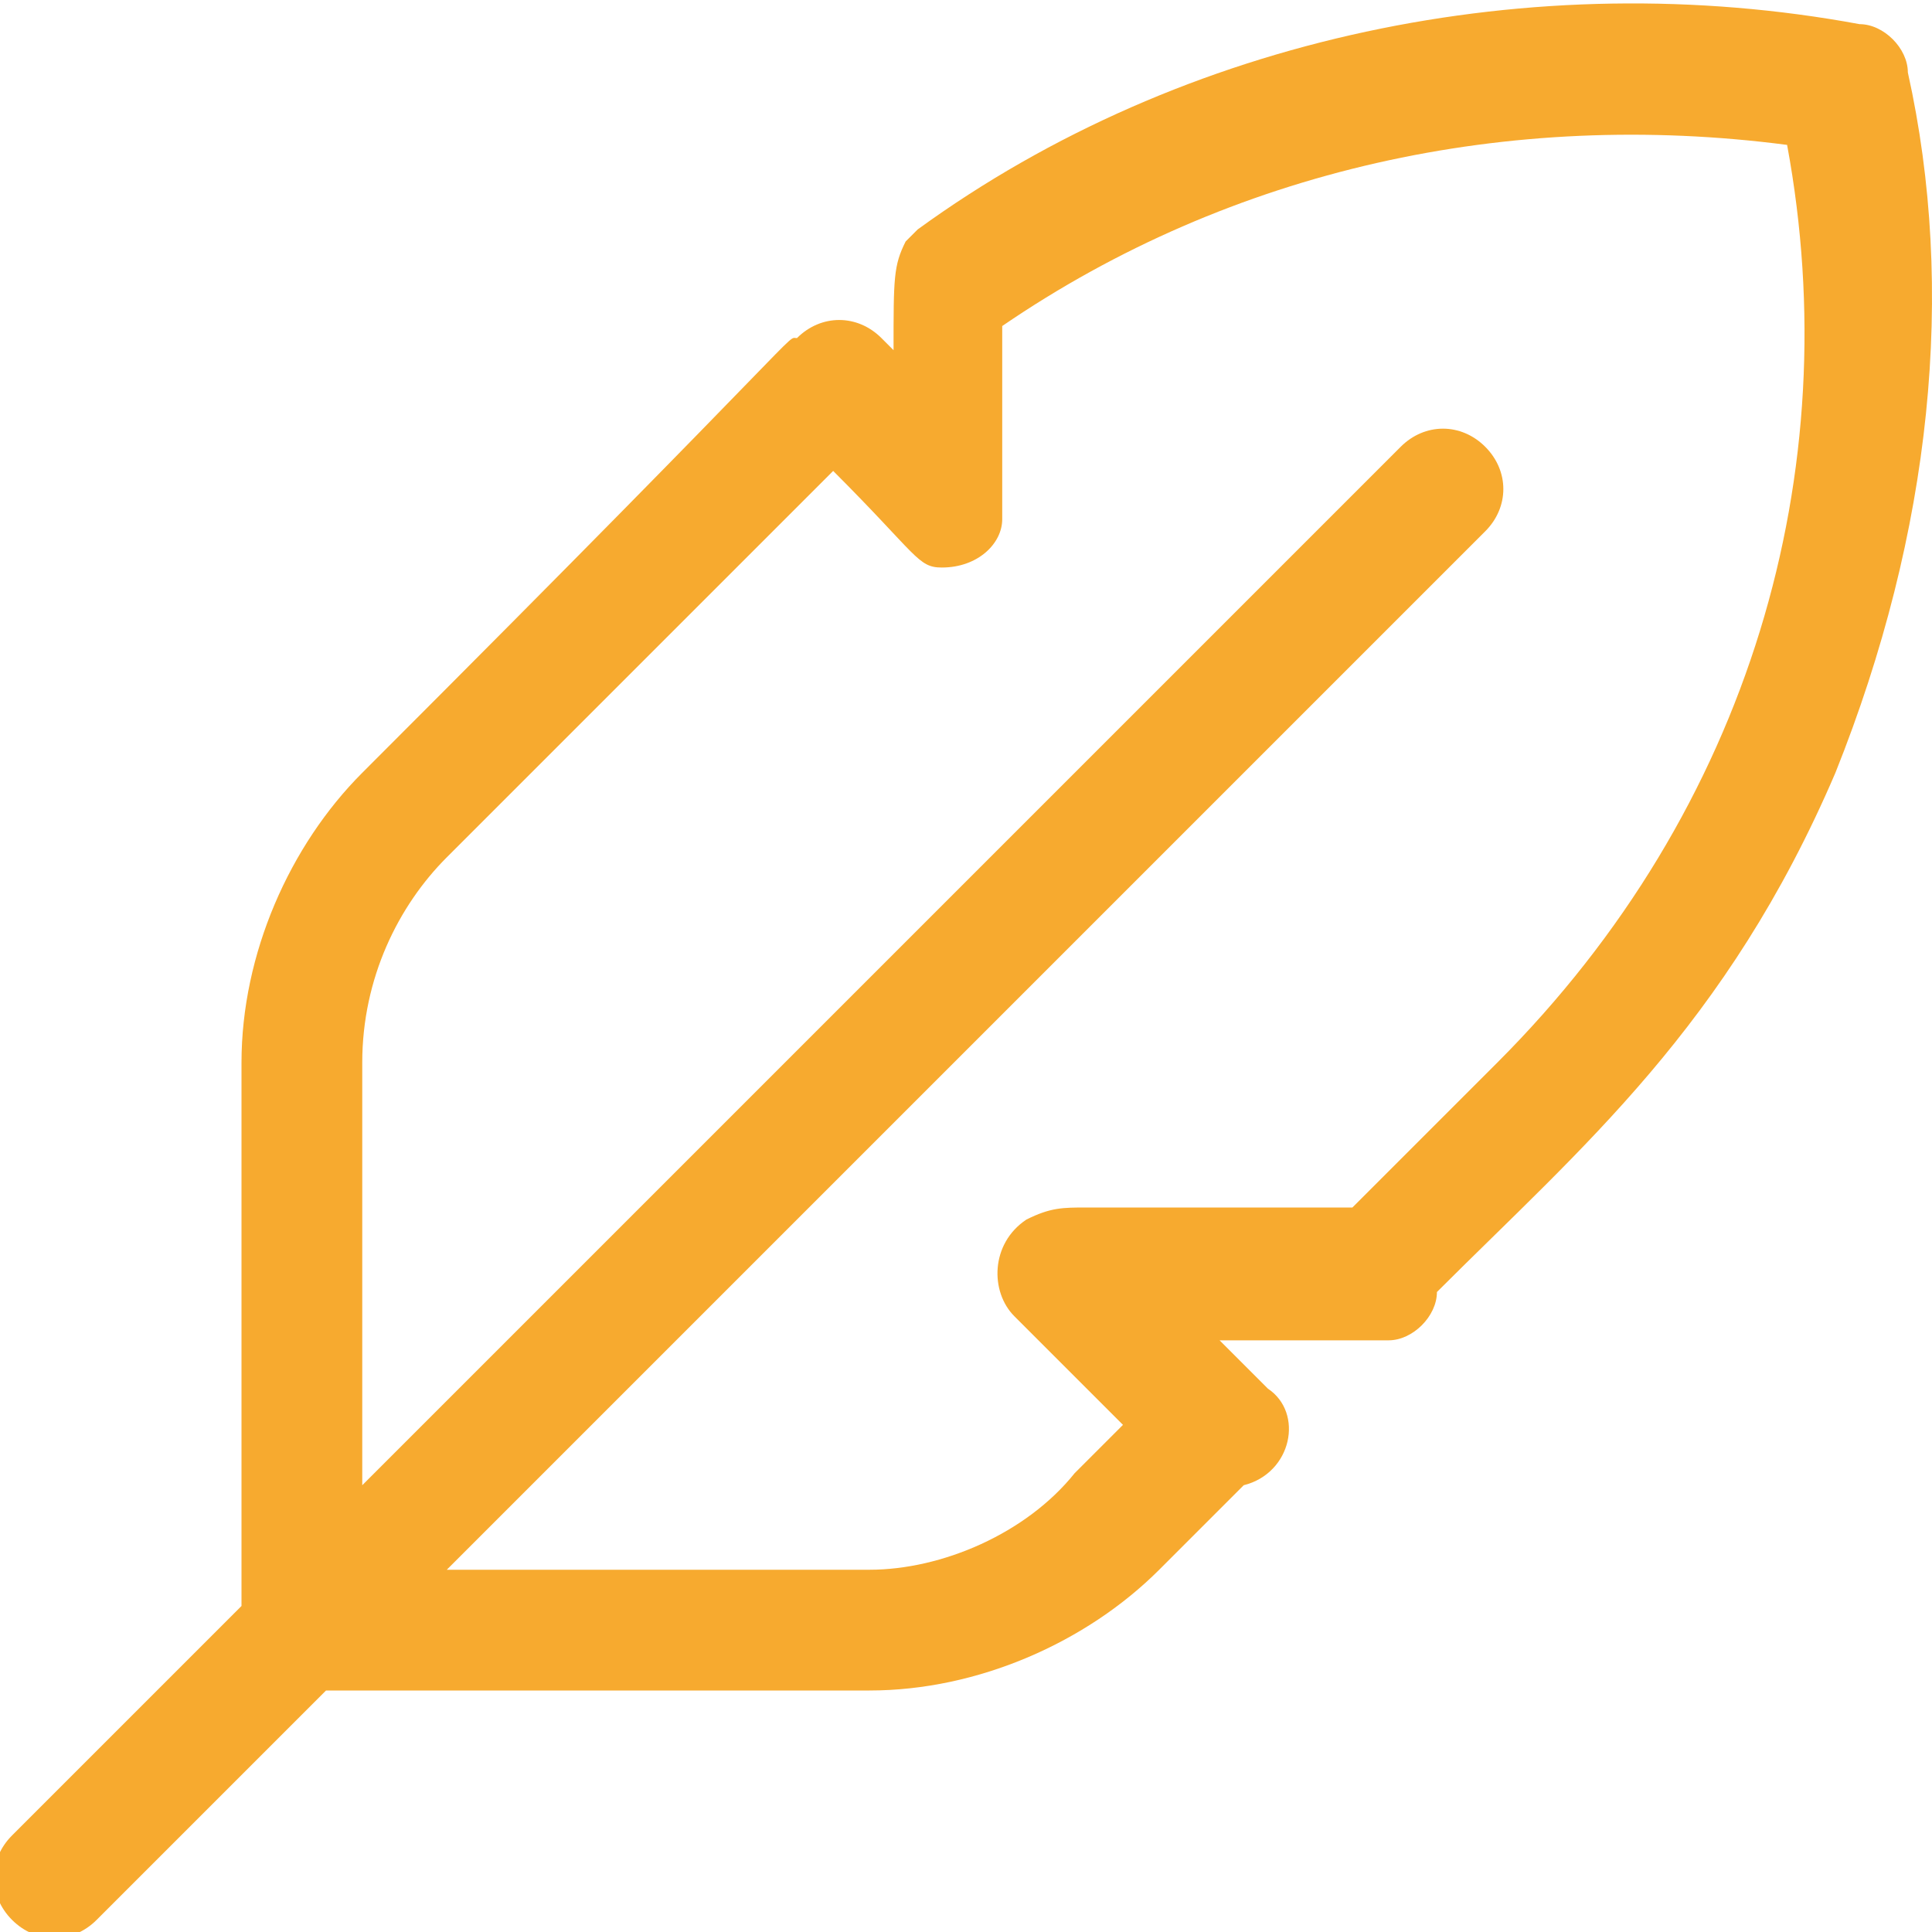
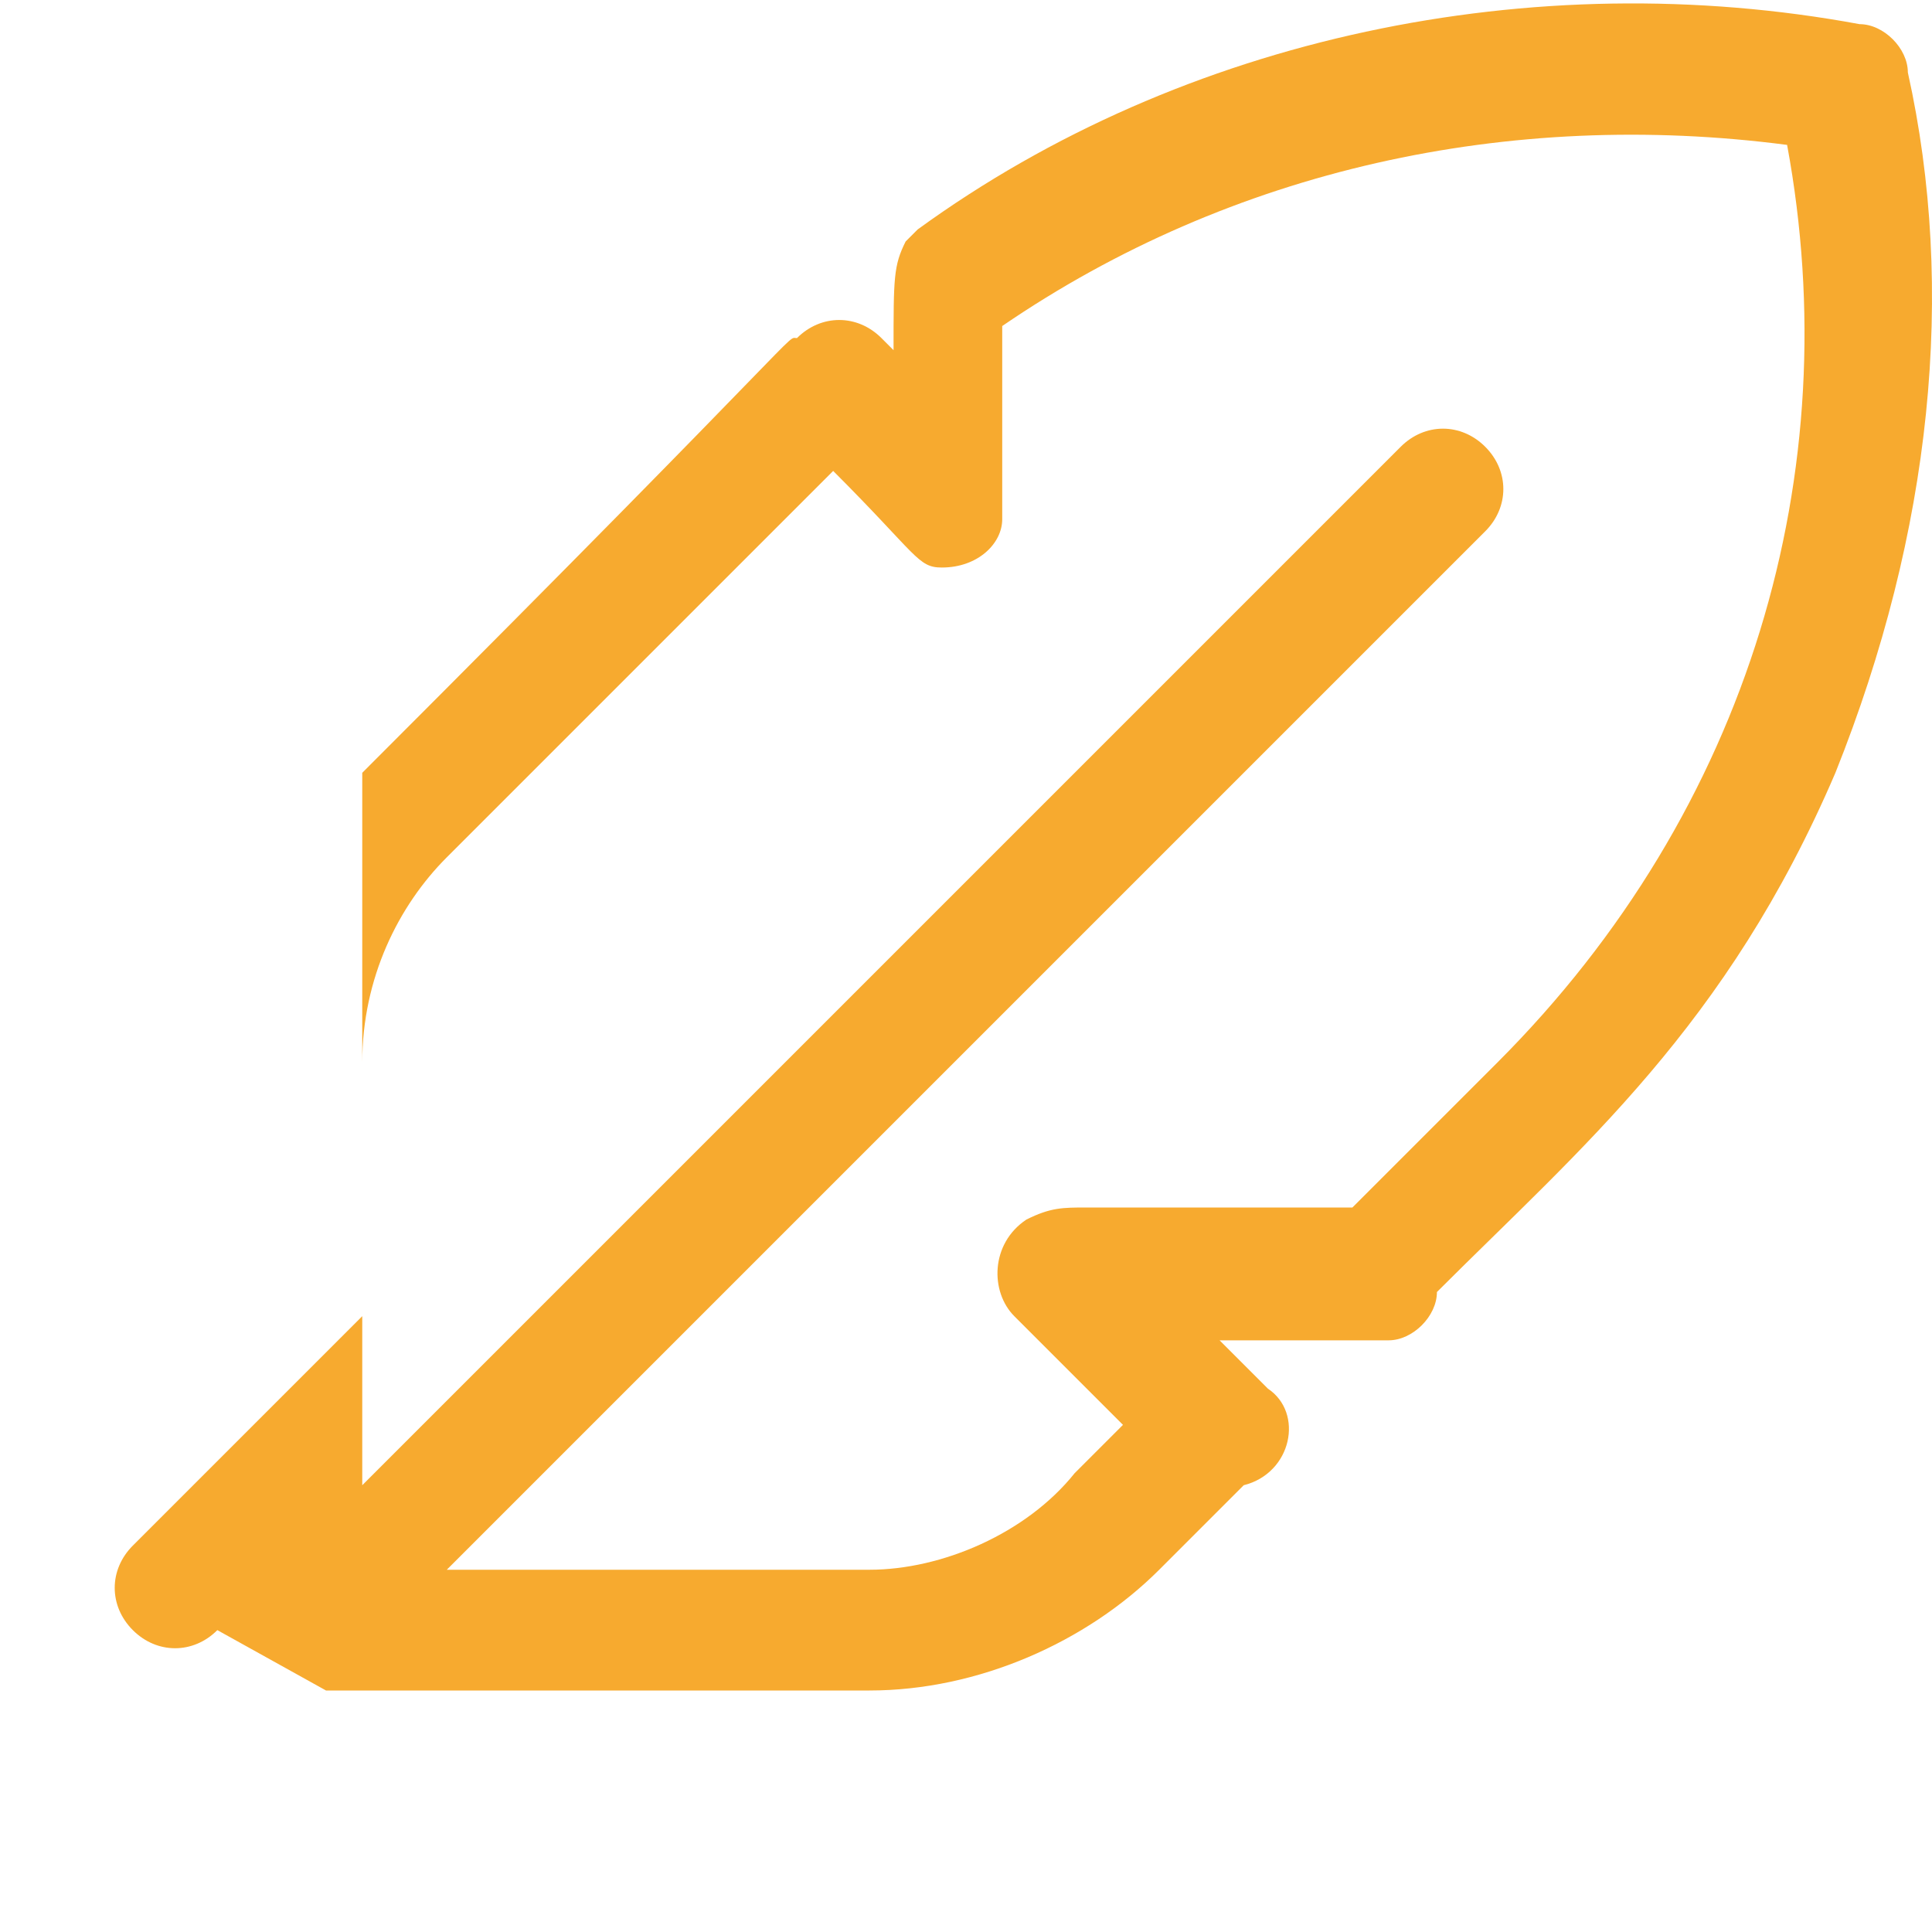
<svg xmlns="http://www.w3.org/2000/svg" version="1.1" id="Vrstva_1" x="0px" y="0px" viewBox="0 0 16 16" style="enable-background:new 0 0 16 16;" xml:space="preserve">
  <style type="text/css">
	.st0{fill:#F7AA2F;}
</style>
  <g>
-     <path class="st0" d="M15.8,0.6c0-0.2-0.2-0.4-0.4-0.4c-2.7-0.5-5.6,0.1-7.8,1.7c0,0-0.1,0.1-0.1,0.1C7.4,2.2,7.4,2.3,7.4,2.9   L7.3,2.8c-0.2-0.2-0.5-0.2-0.7,0C6.5,2.8,6.8,2.6,3,6.4C2.4,7,2,7.9,2,8.8v4.5l-1.9,1.9c-0.2,0.2-0.2,0.5,0,0.7   c0.2,0.2,0.5,0.2,0.7,0L2.7,14h4.5c0.9,0,1.8-0.4,2.4-1l0.7-0.7c0.4-0.1,0.5-0.6,0.2-0.8l-0.4-0.4c1.3,0,1.3,0,1.4,0   c0.2,0,0.4-0.2,0.4-0.4c1.2-1.2,2.4-2.2,3.3-4.3C16,4.4,16.2,2.4,15.8,0.6L15.8,0.6z M12.4,8.8L11.2,10H9c-0.2,0-0.3,0-0.5,0.1   c-0.3,0.2-0.3,0.6-0.1,0.8l0.9,0.9l-0.4,0.4C8.5,12.7,7.8,13,7.2,13H3.7l8.6-8.6c0.2-0.2,0.2-0.5,0-0.7c-0.2-0.2-0.5-0.2-0.7,0   L3,12.3V8.8c0-0.7,0.3-1.3,0.7-1.7l3.2-3.2c0.7,0.7,0.7,0.8,0.9,0.8c0.3,0,0.5-0.2,0.5-0.4c0-0.1,0,0,0-1.6   c1.9-1.3,4.2-1.8,6.5-1.5C15.3,3.9,14.5,6.7,12.4,8.8L12.4,8.8z" />
+     <path class="st0" d="M15.8,0.6c0-0.2-0.2-0.4-0.4-0.4c-2.7-0.5-5.6,0.1-7.8,1.7c0,0-0.1,0.1-0.1,0.1C7.4,2.2,7.4,2.3,7.4,2.9   L7.3,2.8c-0.2-0.2-0.5-0.2-0.7,0C6.5,2.8,6.8,2.6,3,6.4v4.5l-1.9,1.9c-0.2,0.2-0.2,0.5,0,0.7   c0.2,0.2,0.5,0.2,0.7,0L2.7,14h4.5c0.9,0,1.8-0.4,2.4-1l0.7-0.7c0.4-0.1,0.5-0.6,0.2-0.8l-0.4-0.4c1.3,0,1.3,0,1.4,0   c0.2,0,0.4-0.2,0.4-0.4c1.2-1.2,2.4-2.2,3.3-4.3C16,4.4,16.2,2.4,15.8,0.6L15.8,0.6z M12.4,8.8L11.2,10H9c-0.2,0-0.3,0-0.5,0.1   c-0.3,0.2-0.3,0.6-0.1,0.8l0.9,0.9l-0.4,0.4C8.5,12.7,7.8,13,7.2,13H3.7l8.6-8.6c0.2-0.2,0.2-0.5,0-0.7c-0.2-0.2-0.5-0.2-0.7,0   L3,12.3V8.8c0-0.7,0.3-1.3,0.7-1.7l3.2-3.2c0.7,0.7,0.7,0.8,0.9,0.8c0.3,0,0.5-0.2,0.5-0.4c0-0.1,0,0,0-1.6   c1.9-1.3,4.2-1.8,6.5-1.5C15.3,3.9,14.5,6.7,12.4,8.8L12.4,8.8z" />
  </g>
</svg>